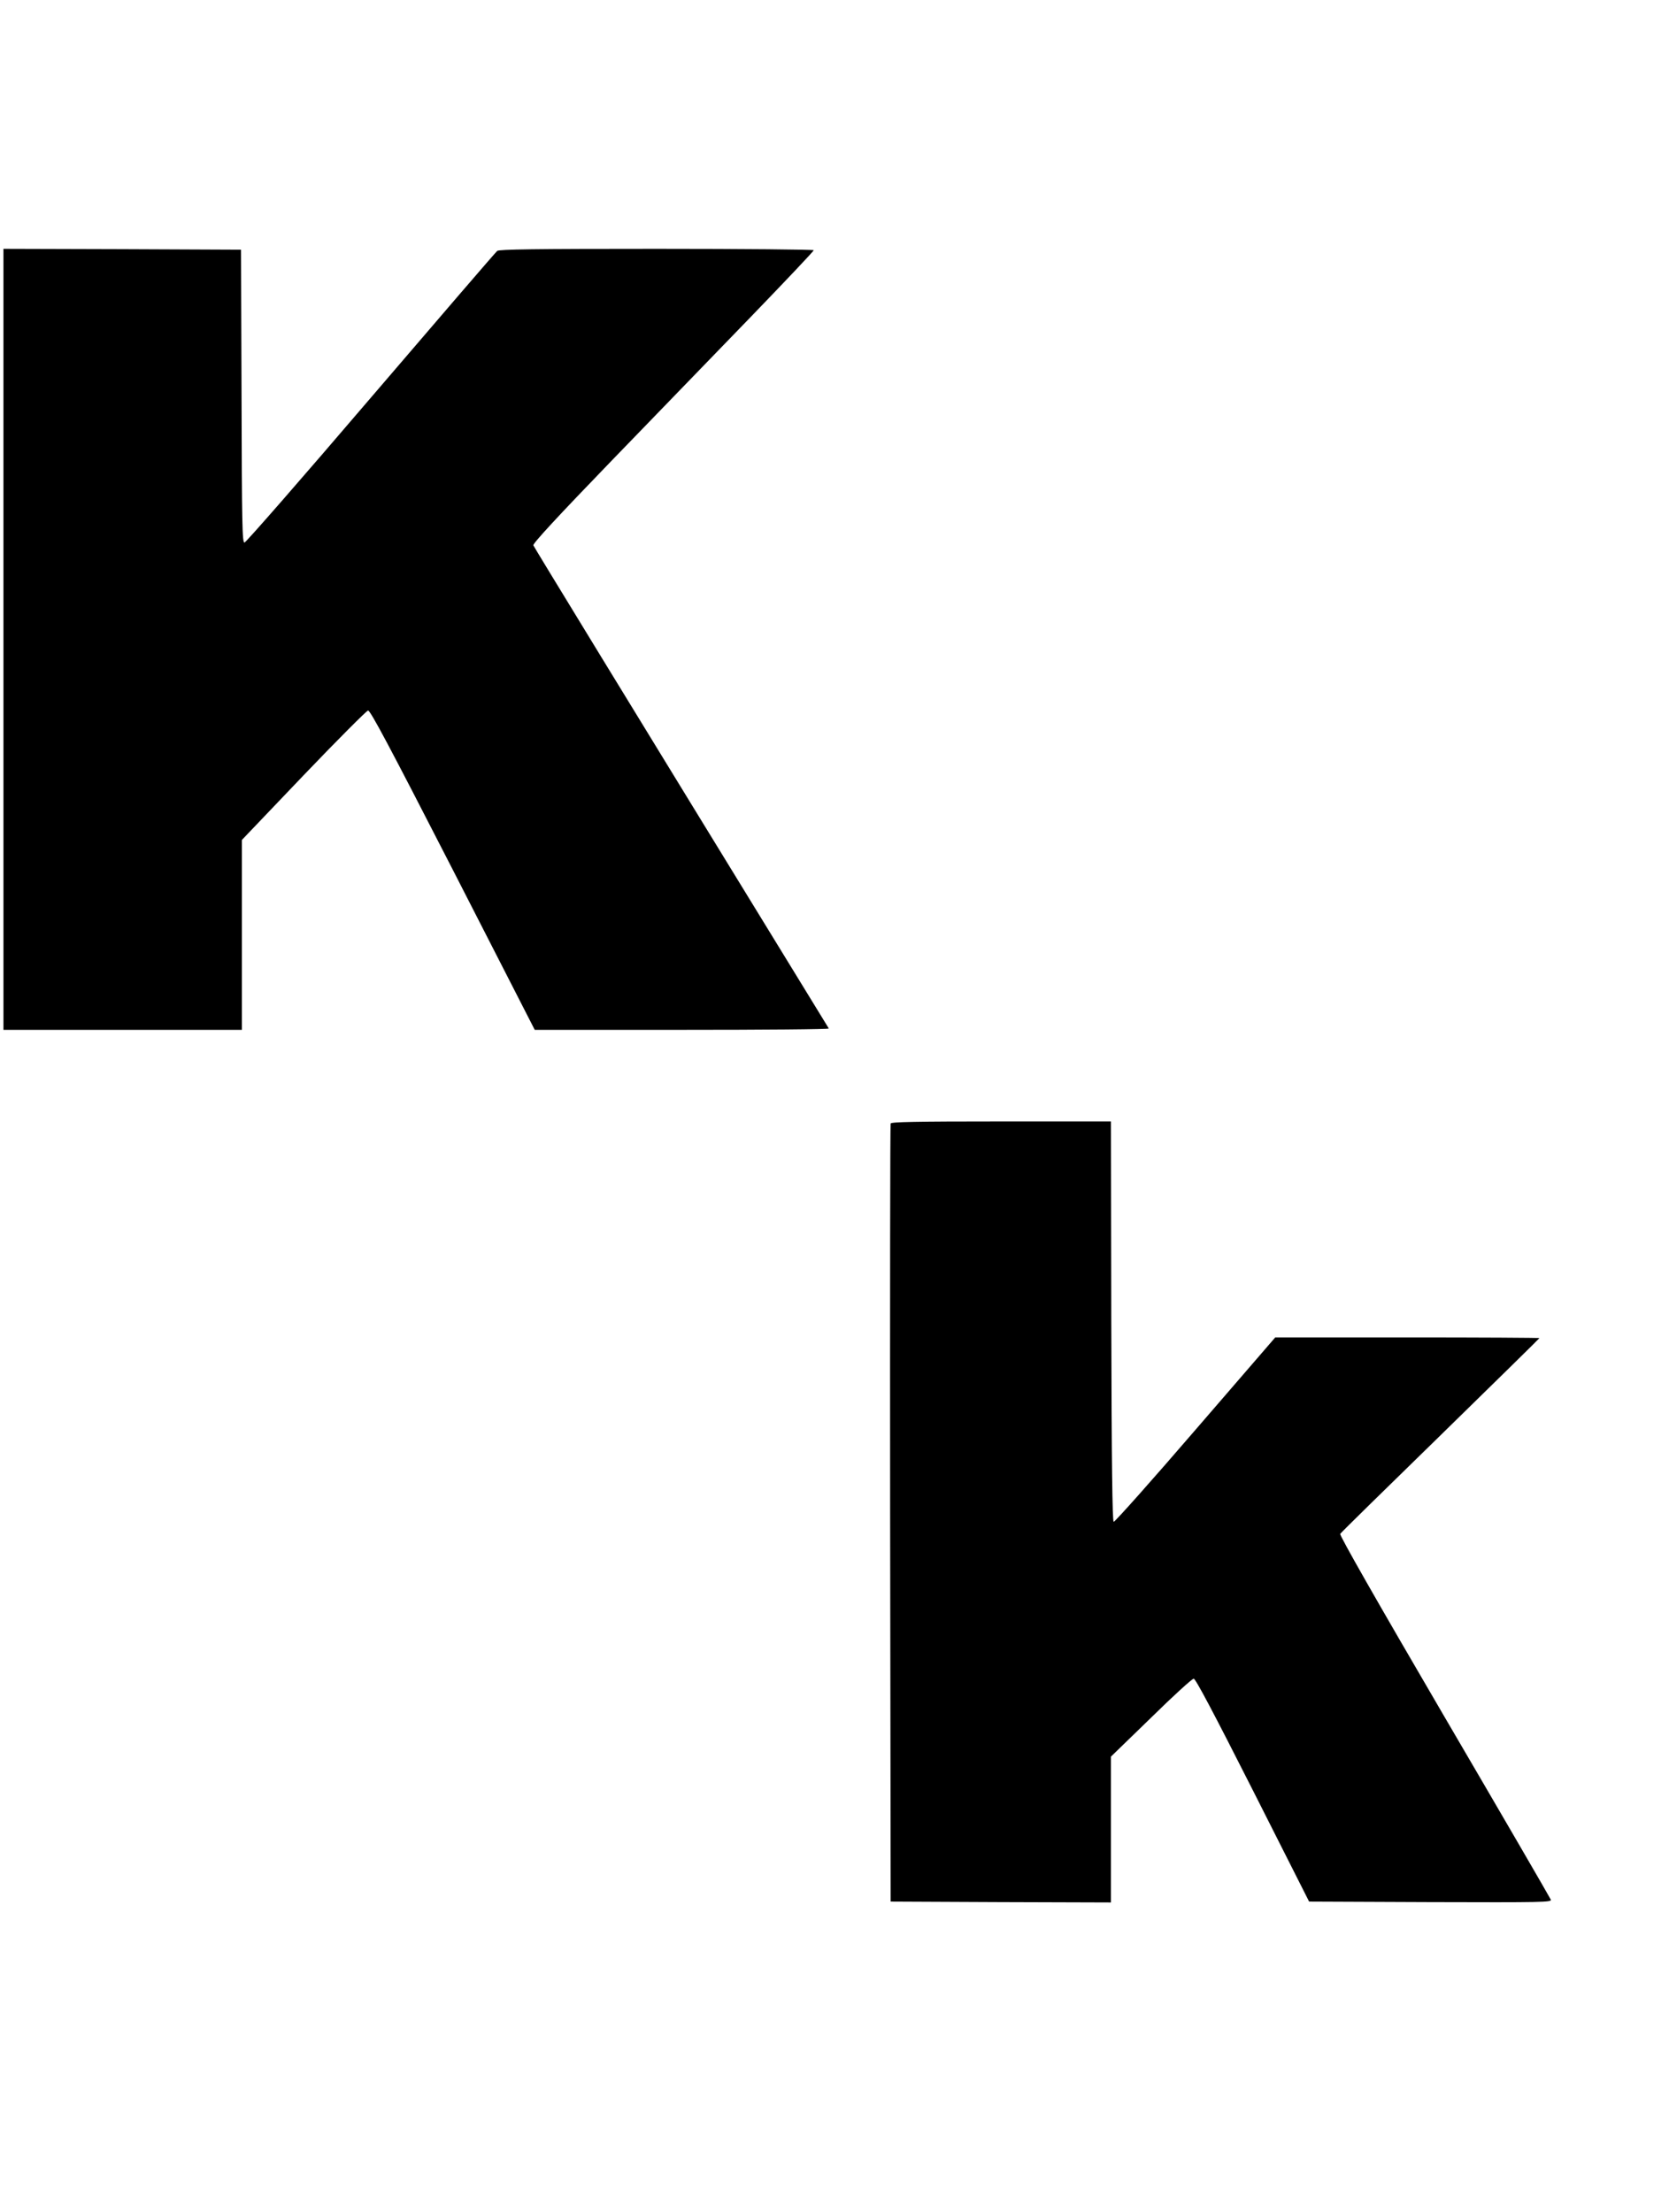
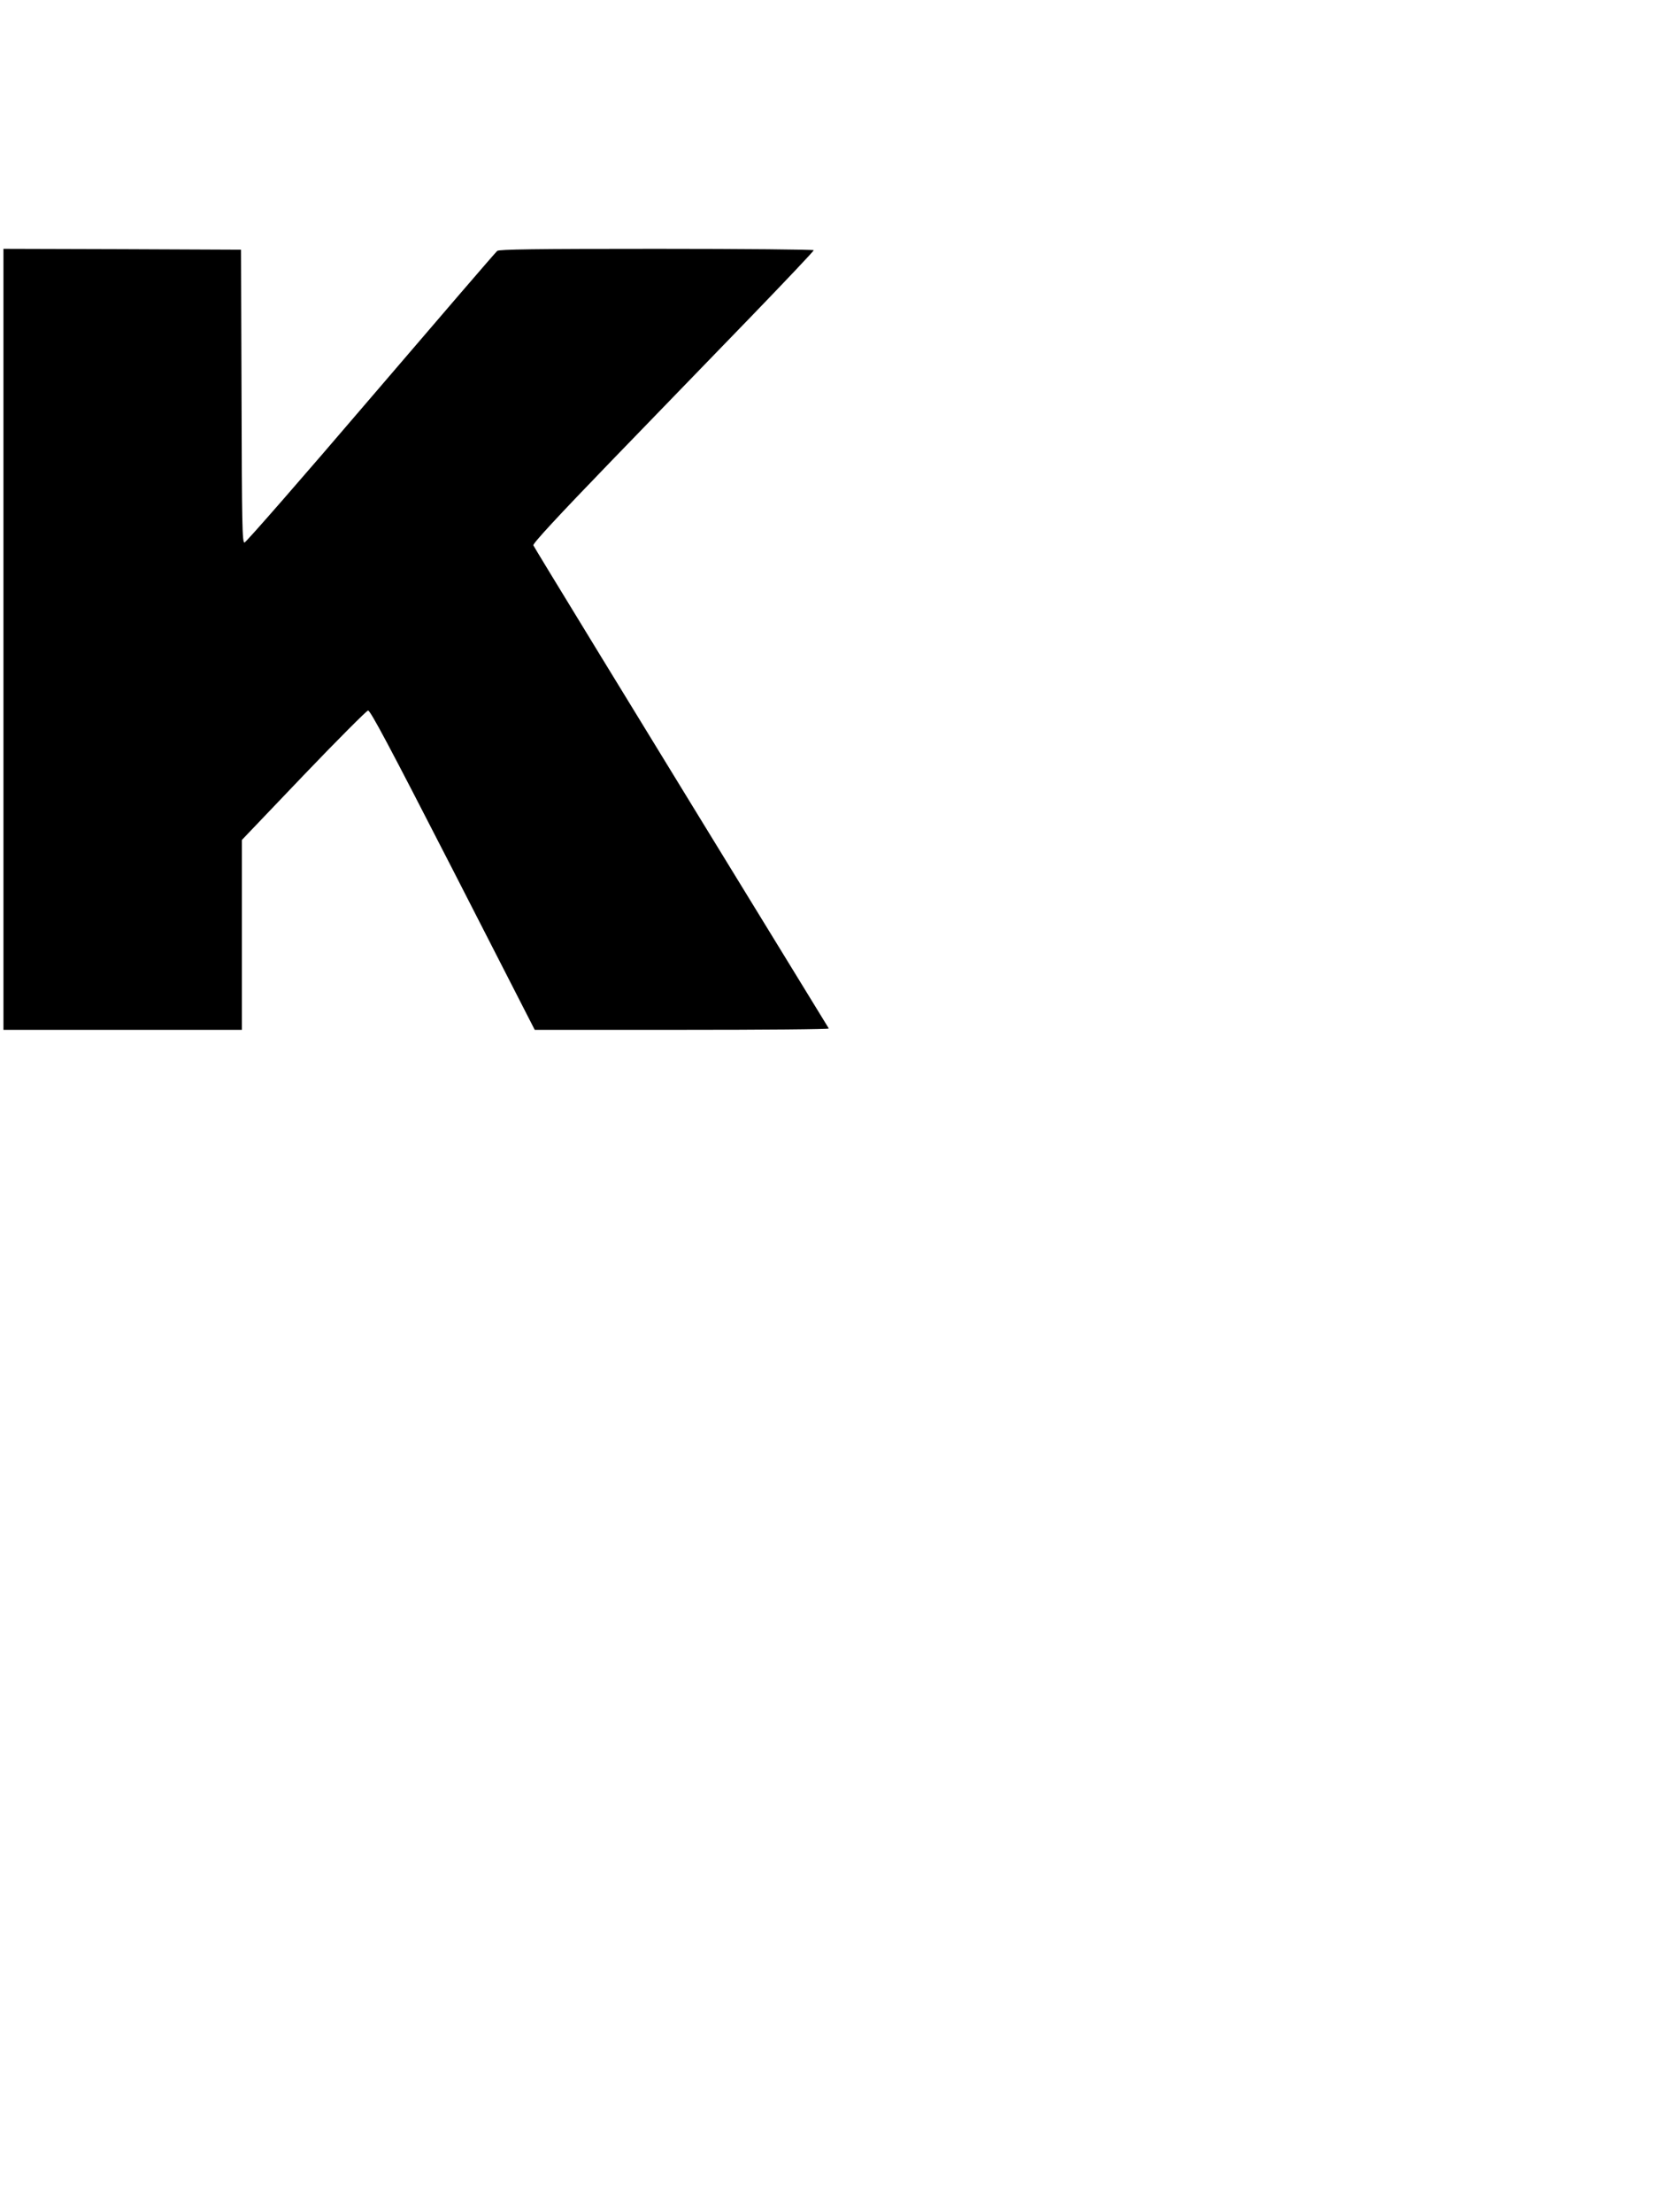
<svg xmlns="http://www.w3.org/2000/svg" version="1.0" width="966pt" height="1280pt" viewBox="0 0 966 1280" preserveAspectRatio="xMidYMid meet">
  <g transform="translate(0,1280) scale(0.1,-0.1)" fill="#000000" stroke="none">
    <path d="M20 9100 l0 -2260 690 0 690 0 0 549 0 550 356 373 c196 205 365 374 374 376 13 2 120 -199 491 -922 l474 -926 853 0 c469 0 851 3 849 8 -1235 2014 -1705 2784 -1710 2796 -4 10 137 163 456 493 255 263 621 642 815 842 194 201 352 368 352 373 0 4 -409 8 -908 8 -712 0 -912 -3 -924 -12 -9 -7 -338 -390 -732 -850 -394 -461 -723 -838 -731 -838 -13 0 -15 104 -17 848 l-3 847 -687 3 -688 2 0 -2260z" />
-     <path d="M5155 6298 c-3 -7 -4 -1023 -3 -2258 l3 -2245 638 -3 637 -2 0 422 0 422 232 225 c127 125 238 226 247 226 11 0 115 -197 342 -645 l326 -645 703 -3 c650 -2 702 -1 696 14 -4 10 -281 487 -617 1061 -395 676 -607 1048 -602 1056 4 7 266 264 581 571 314 307 572 560 572 562 0 2 -344 4 -765 4 l-764 0 -462 -535 c-254 -295 -467 -534 -473 -532 -8 3 -12 340 -14 1160 l-2 1157 -635 0 c-499 0 -637 -3 -640 -12z" />
  </g>
</svg>